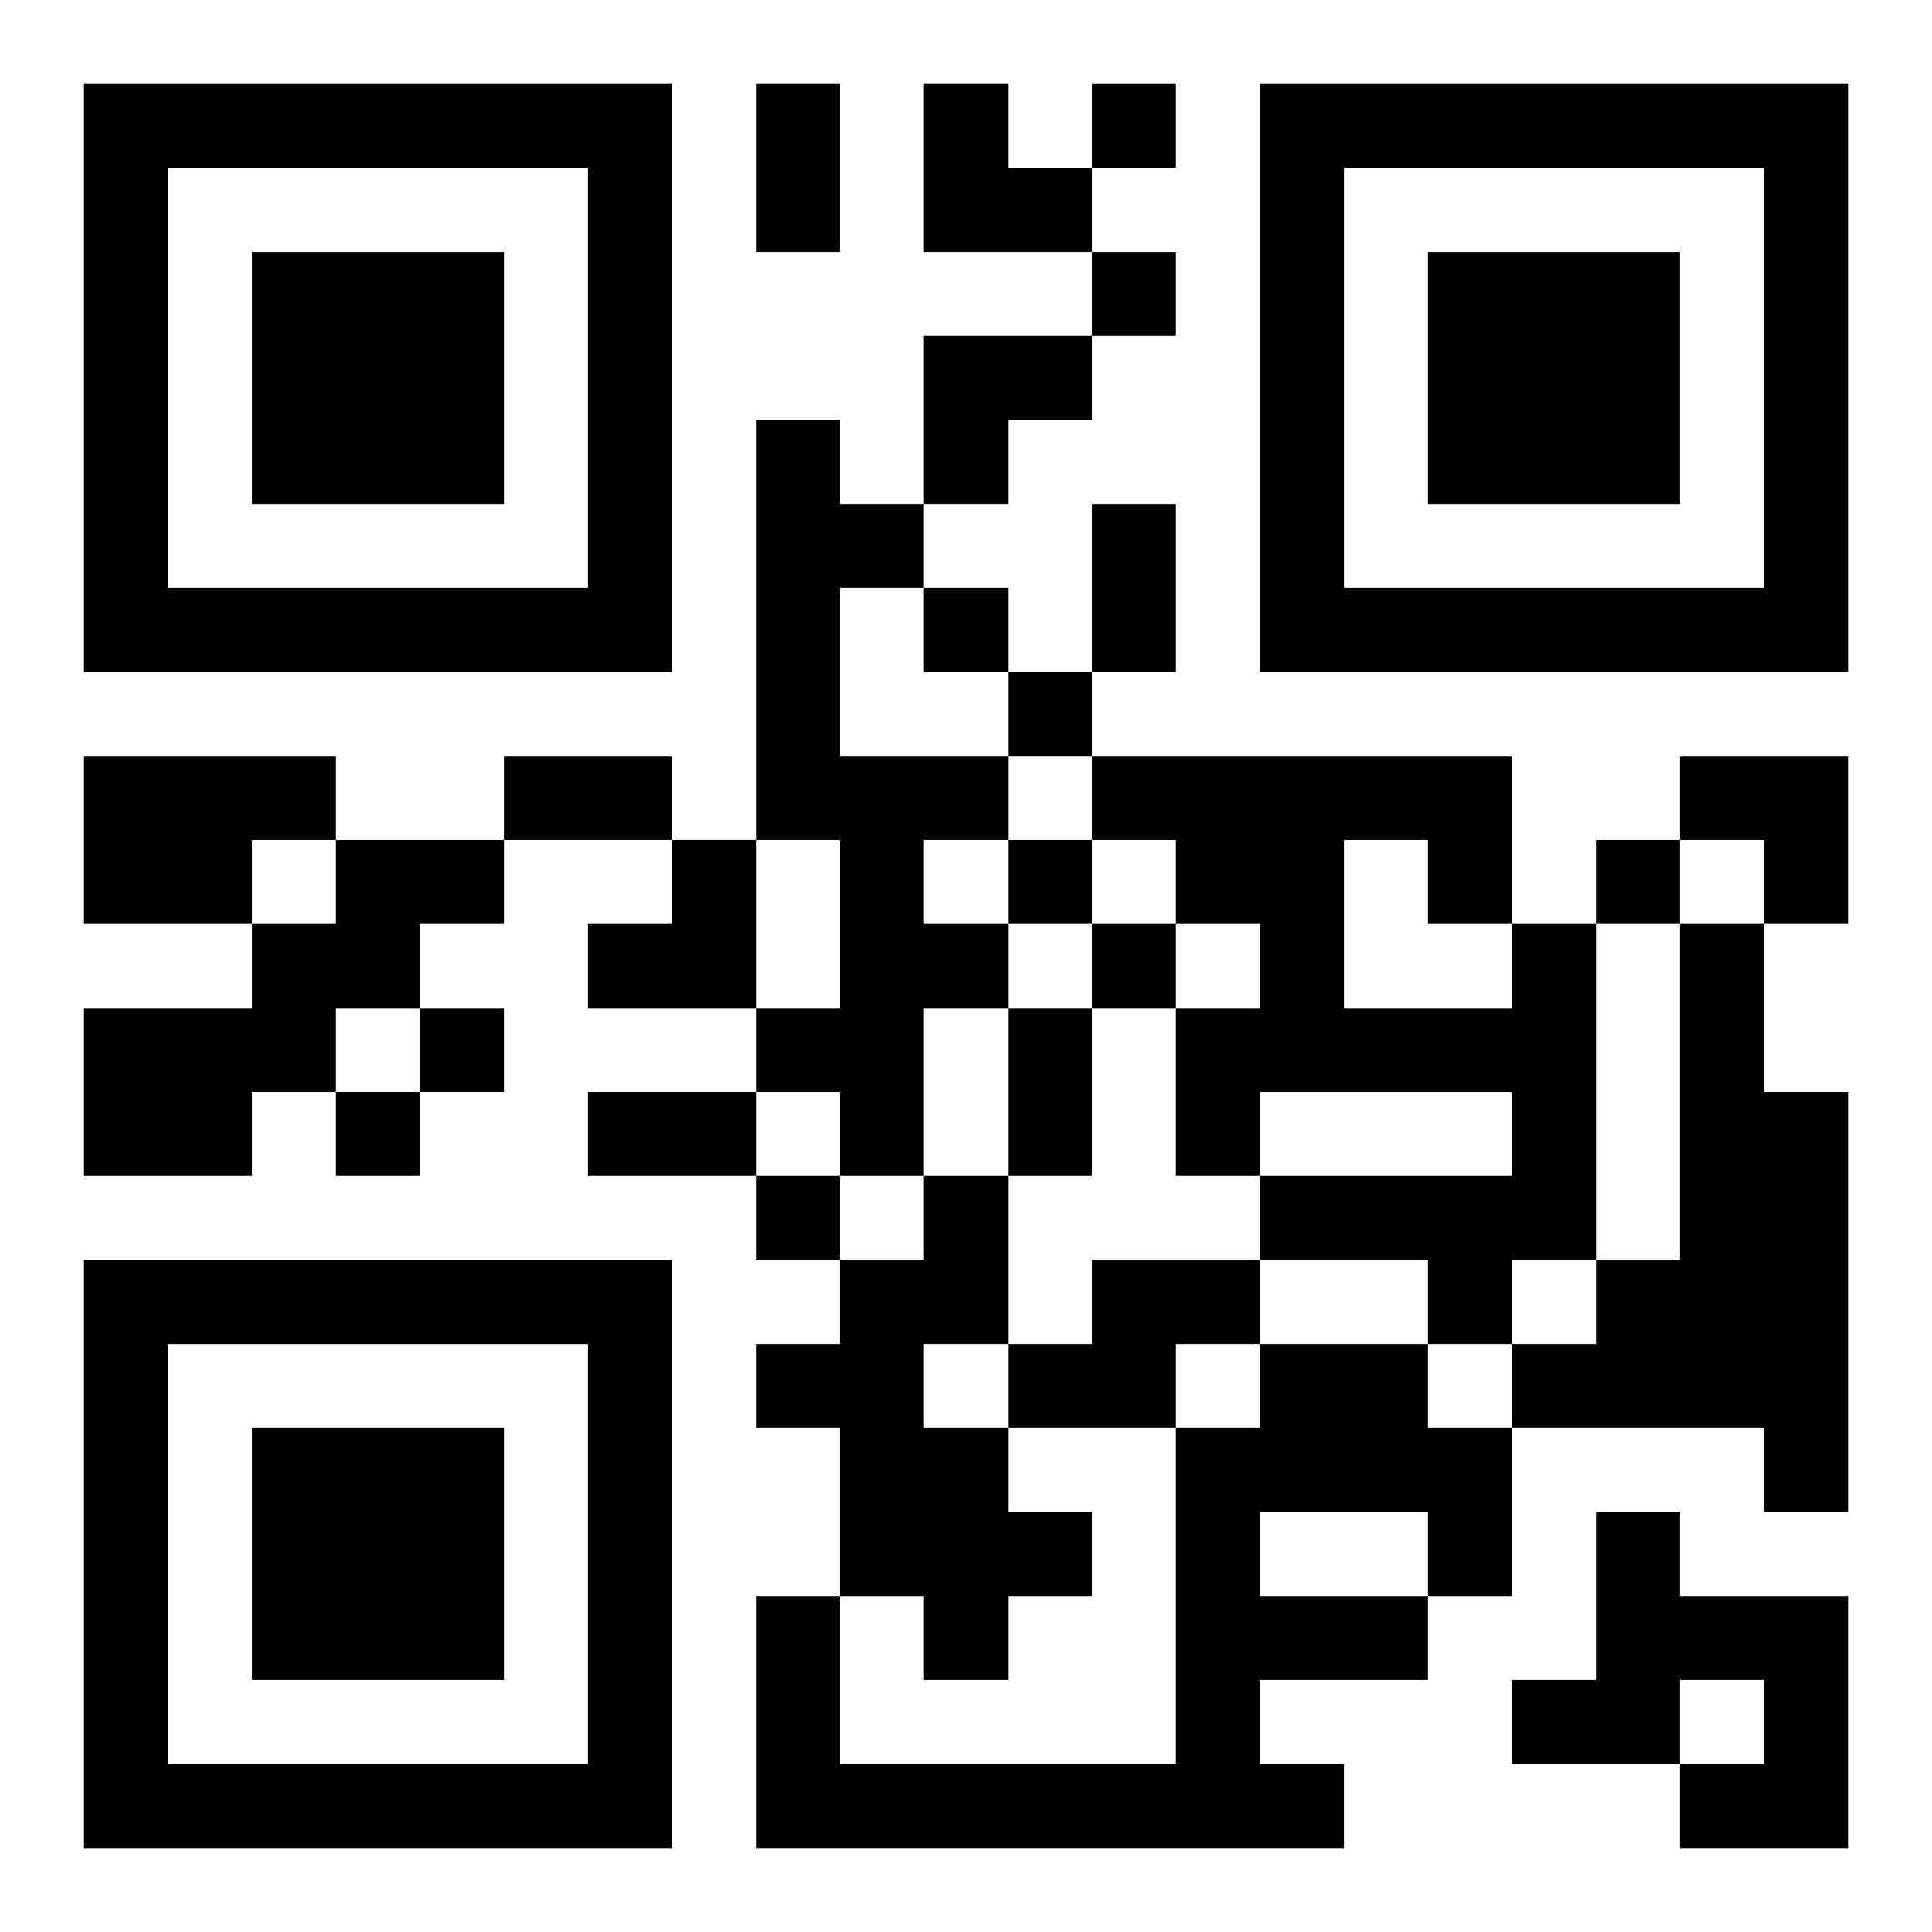
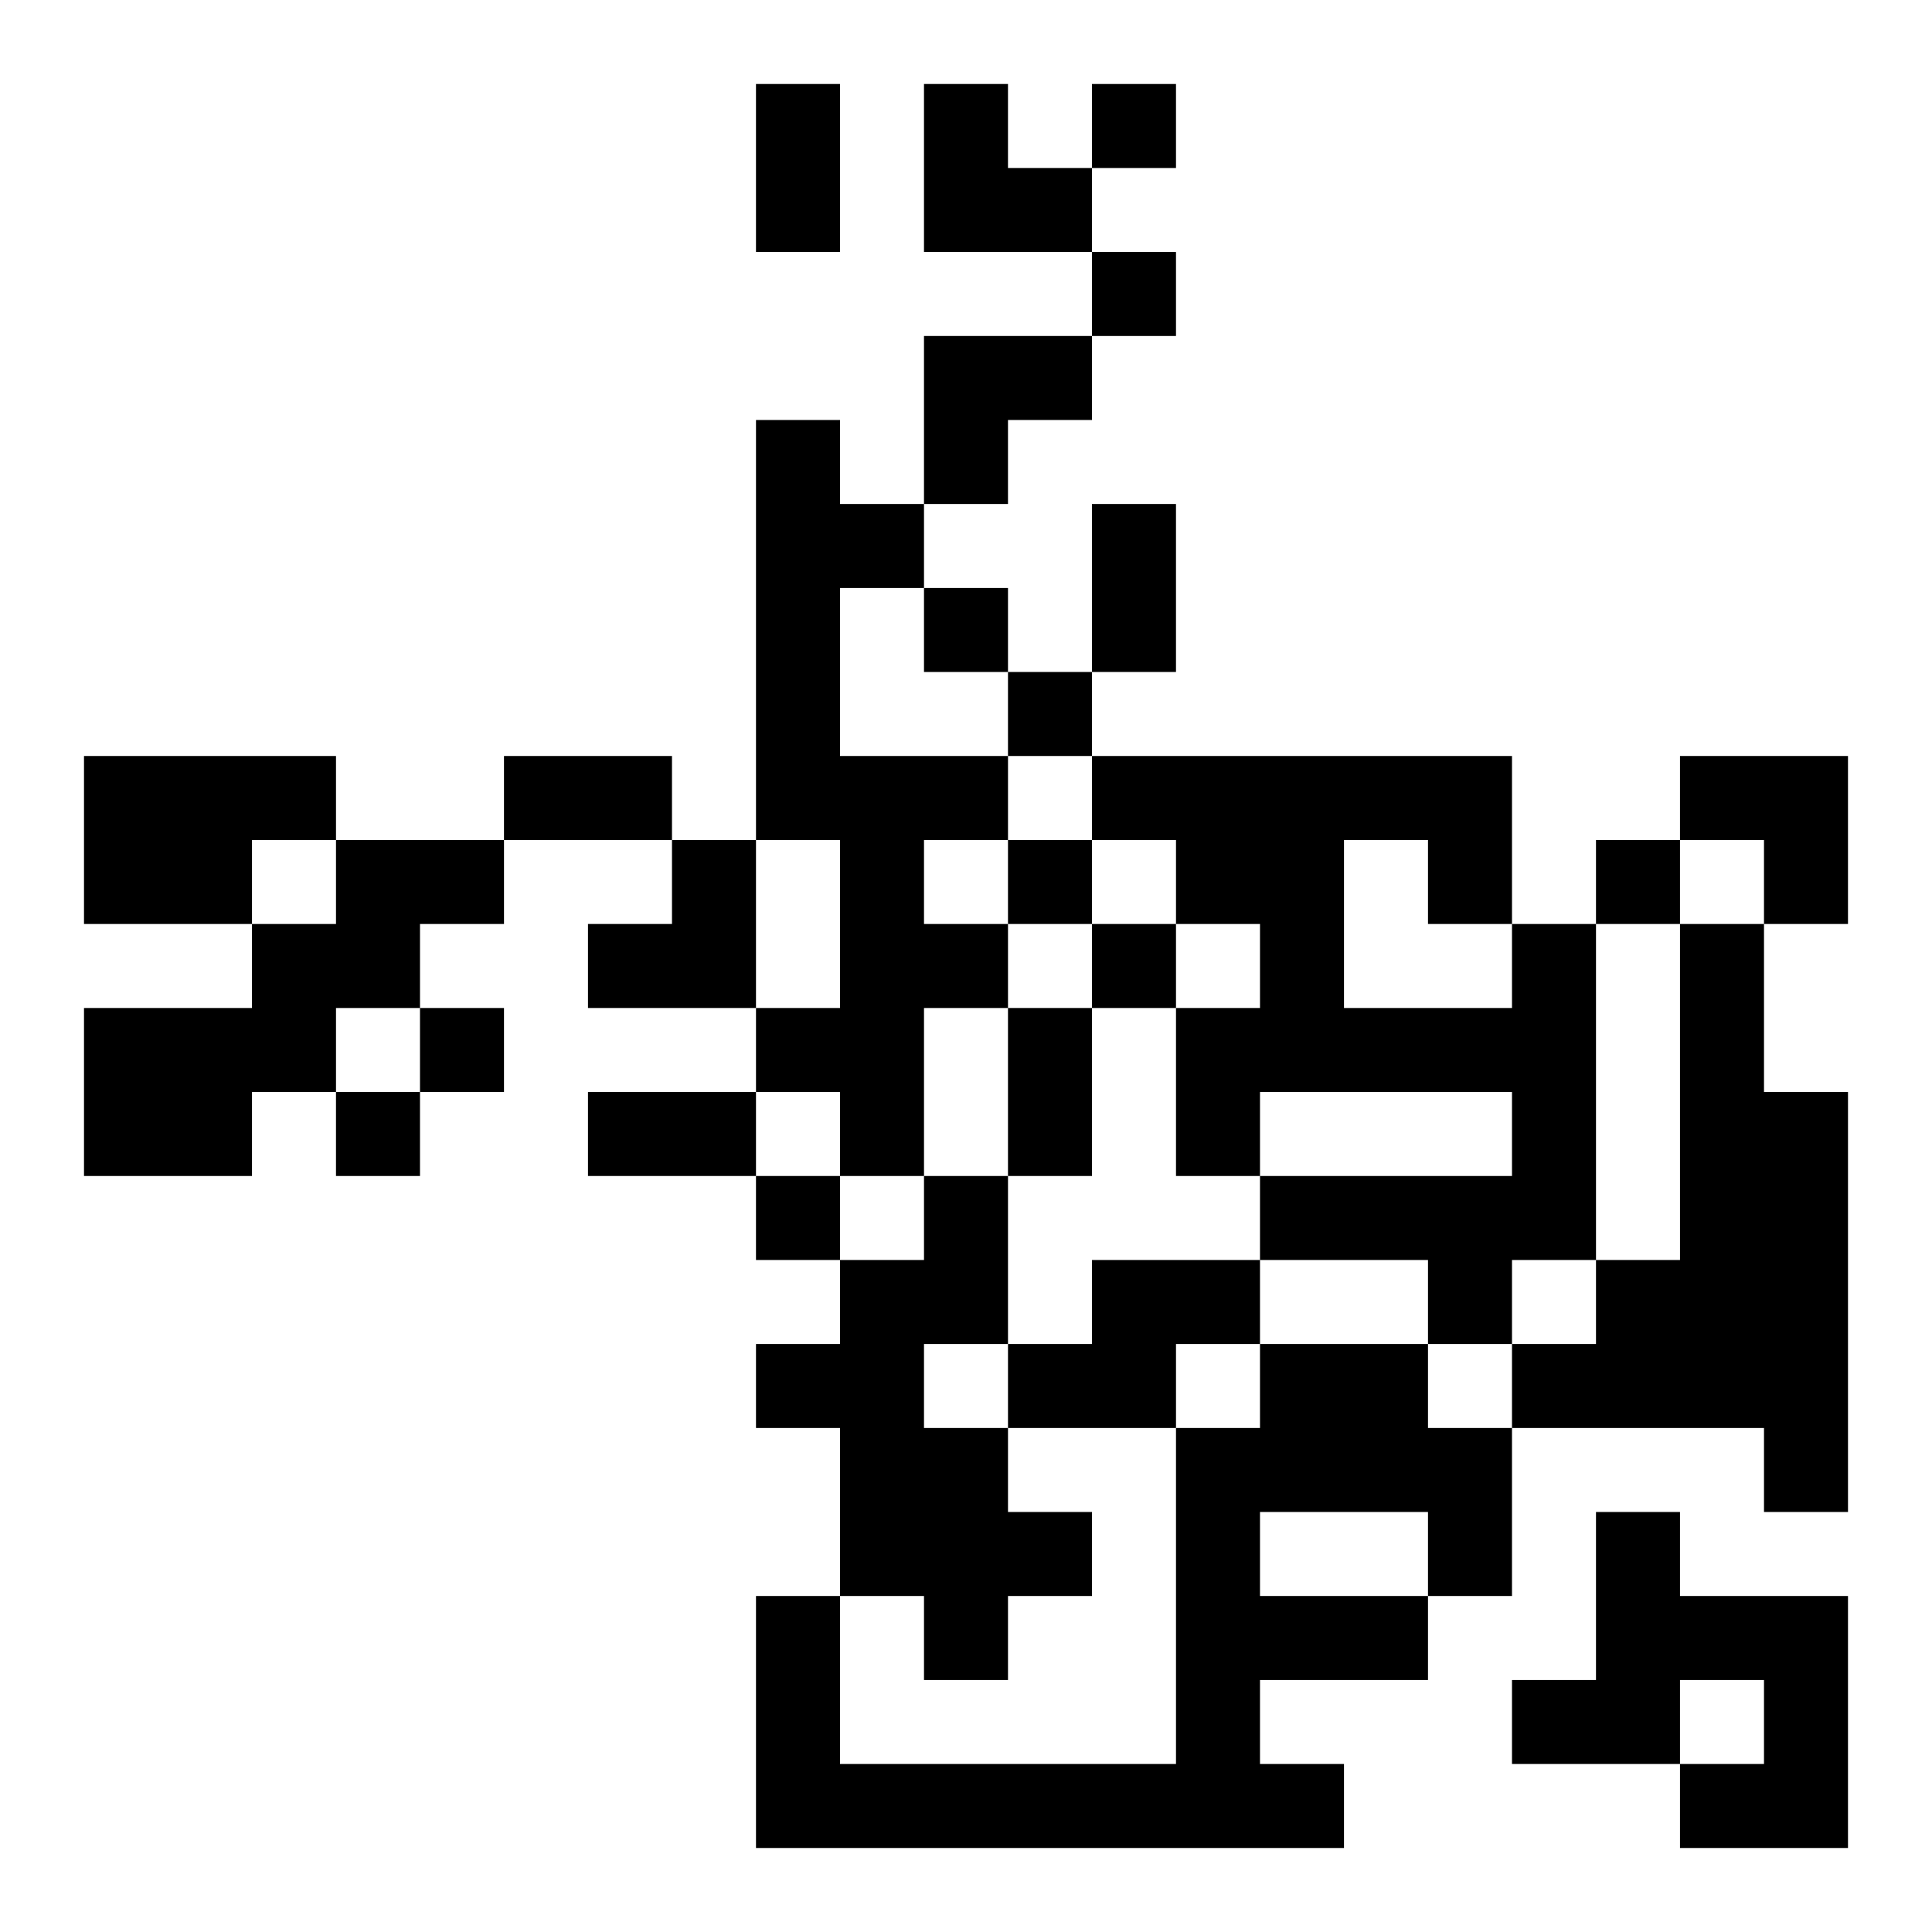
<svg xmlns="http://www.w3.org/2000/svg" xmlns:xlink="http://www.w3.org/1999/xlink" width="250" height="250" baseProfile="full" version="1.1" viewBox="-1 -1 23 23">
  <symbol id="a">
-     <path d="m0 7v7h7v-7h-7zm1 1h5v5h-5v-5zm1 1v3h3v-3h-3z" />
-   </symbol>
+     </symbol>
  <use y="-7" xlink:href="#a" />
  <use y="7" xlink:href="#a" />
  <use x="14" y="-7" xlink:href="#a" />
  <path d="m8 4h1v1h1v1h-1v2h2v1h-1v1h1v1h-1v2h-1v-1h-1v-1h1v-2h-1v-5m-8 4h3v1h-1v1h-2v-2m3 1h2v1h-1v1h-1v1h-1v1h-2v-2h2v-1h1v-1m14 1h1v4h-1v1h-1v-1h-2v-1h3v-1h-3v1h-1v-2h1v-1h-1v-1h-1v-1h5v2m-2-1v2h2v-1h-1v-1h-1m4 1h1v2h1v5h-1v-1h-3v-1h1v-1h1v-4m-9 3h1v2h-1v1h1v1h1v1h-1v1h-1v-1h-1v-2h-1v-1h1v-1h1v-1m2 1h2v1h-1v1h-2v-1h1v-1m2 1h2v1h1v2h-1v1h-2v1h1v1h-7v-3h1v2h4v-4h1v-1m0 2v1h2v-1h-2m4 0h1v1h2v3h-2v-1h1v-1h-1v1h-2v-1h1v-2m-6-17v1h1v-1h-1m0 2v1h1v-1h-1m-2 4v1h1v-1h-1m1 1v1h1v-1h-1m0 2v1h1v-1h-1m7 0v1h1v-1h-1m-6 1v1h1v-1h-1m-8 1v1h1v-1h-1m-1 1v1h1v-1h-1m5 1v1h1v-1h-1m0-13h1v2h-1v-2m4 5h1v2h-1v-2m-7 3h2v1h-2v-1m6 3h1v2h-1v-2m-5 1h2v1h-2v-1m4-12h1v1h1v1h-2zm0 3h2v1h-1v1h-1zm9 5h2v2h-1v-1h-1zm-13 1m1 0h1v2h-2v-1h1z" />
</svg>